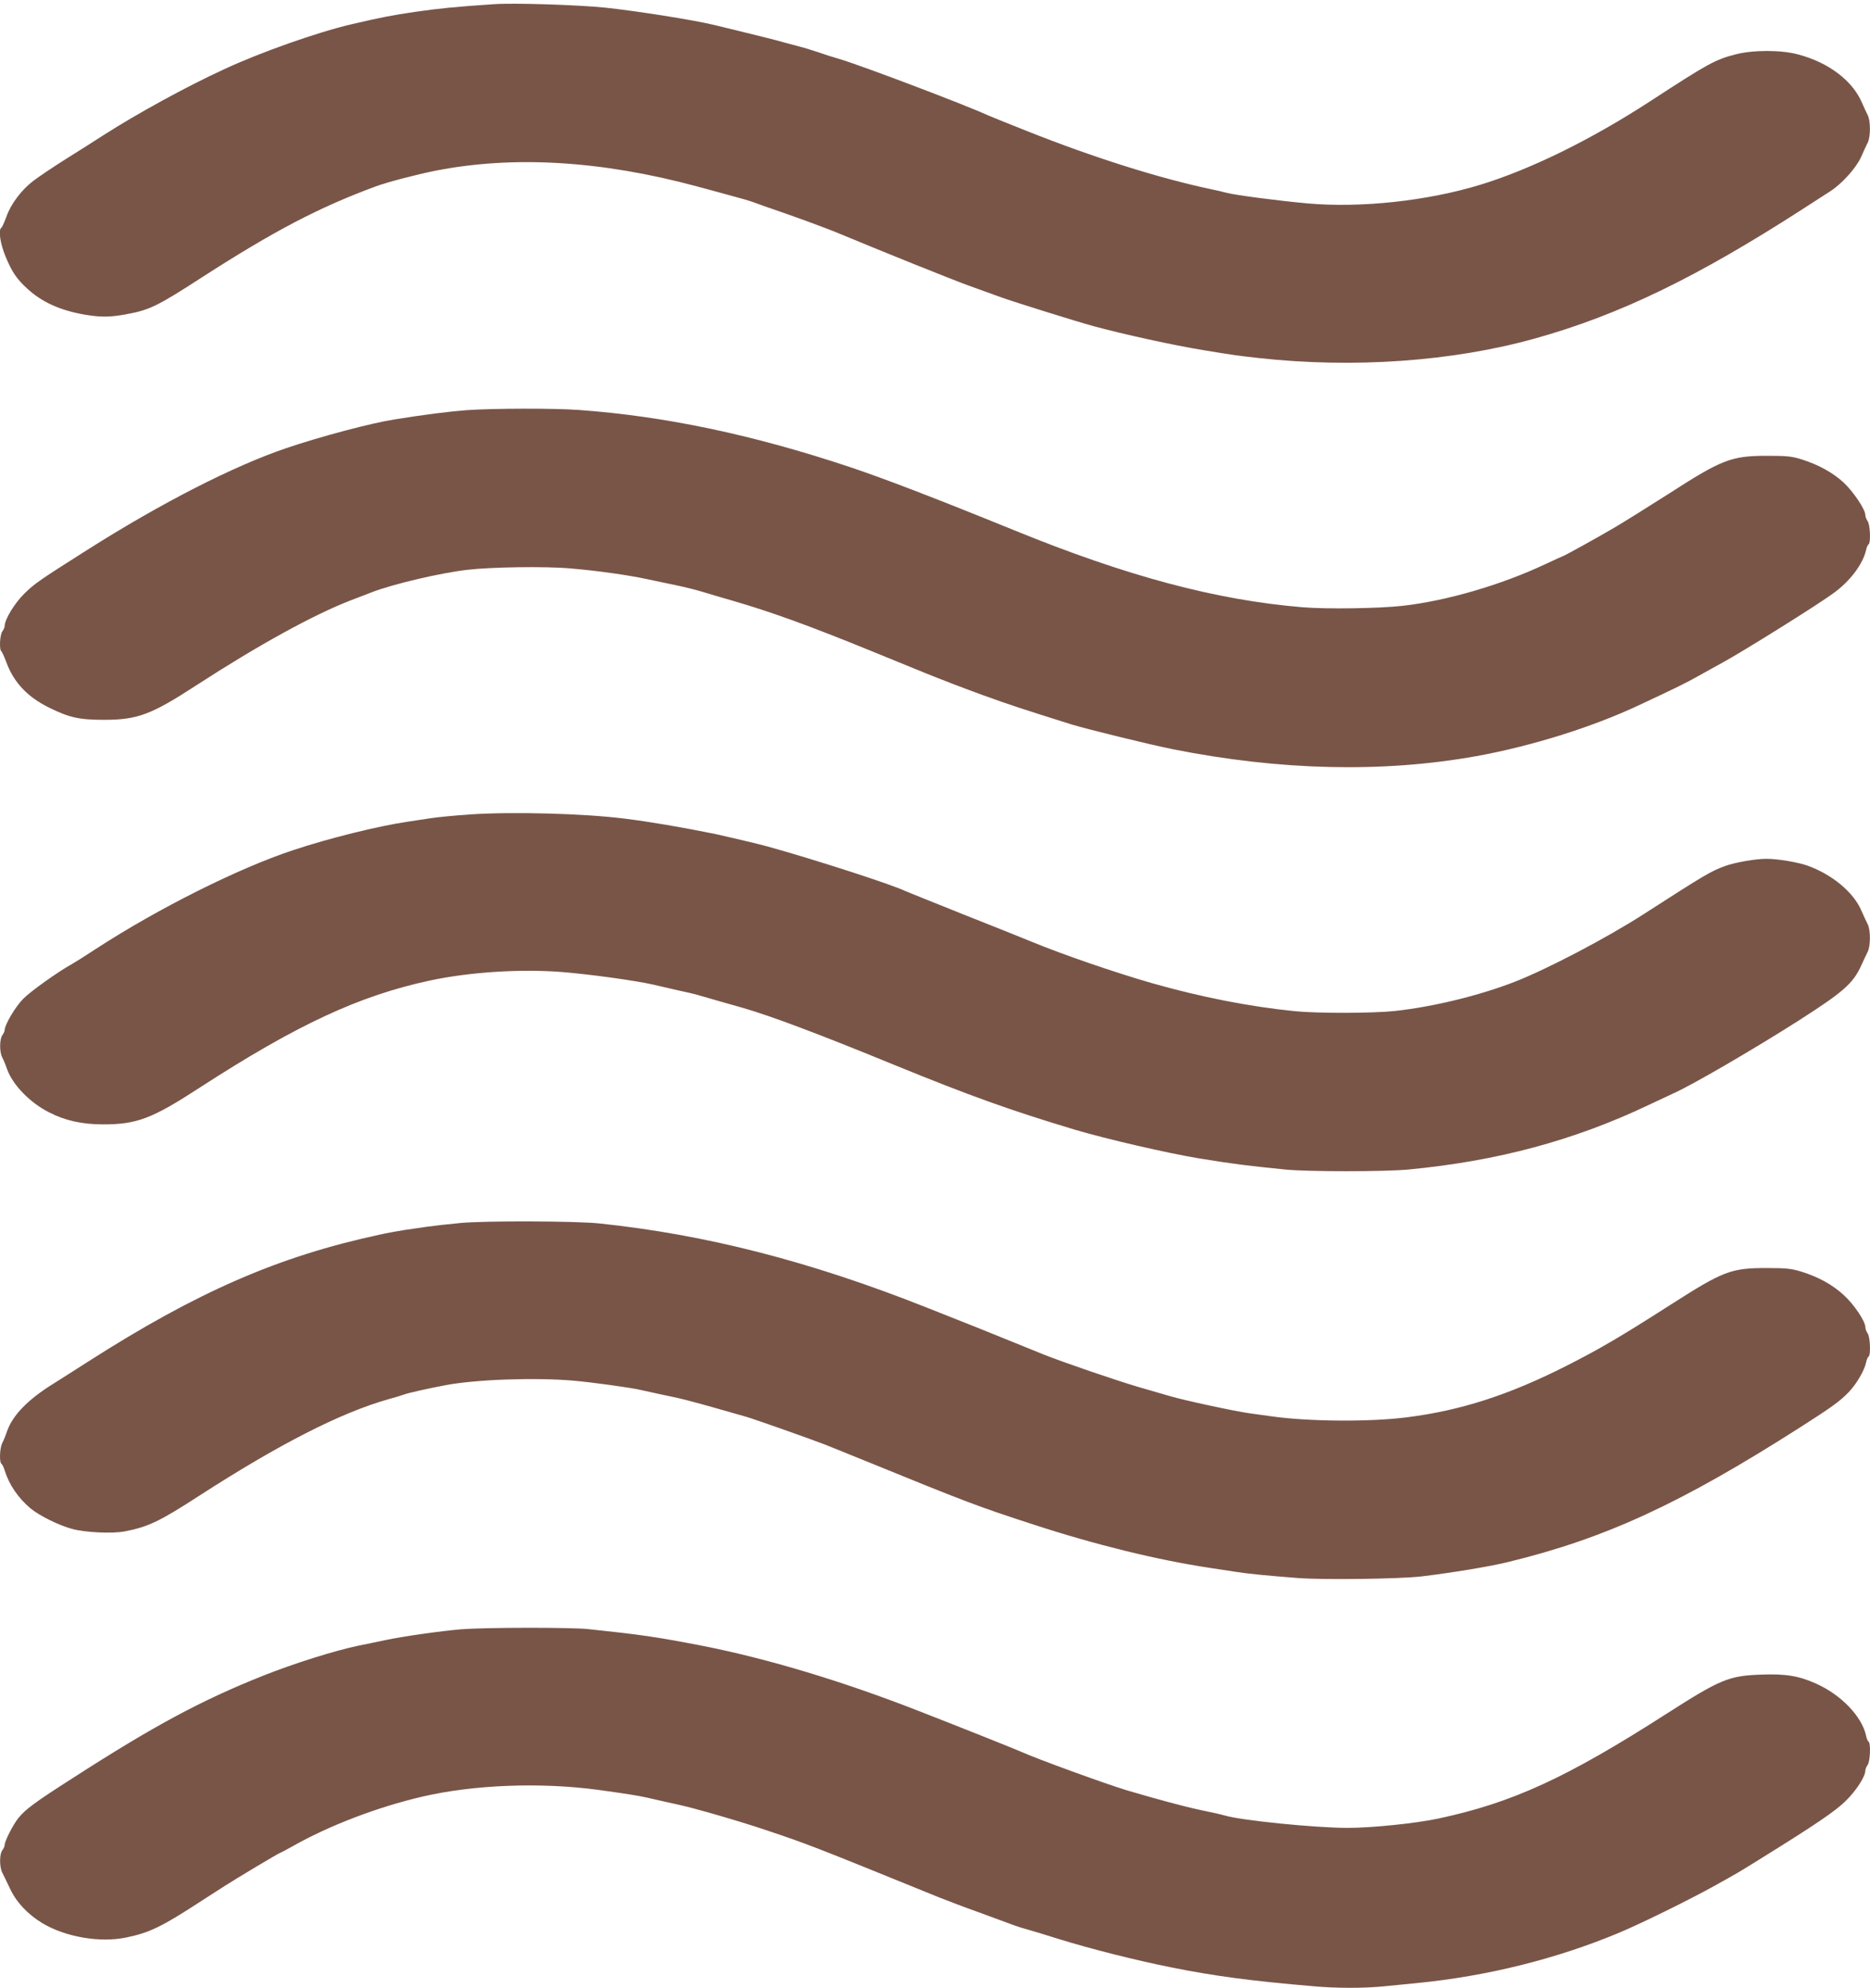
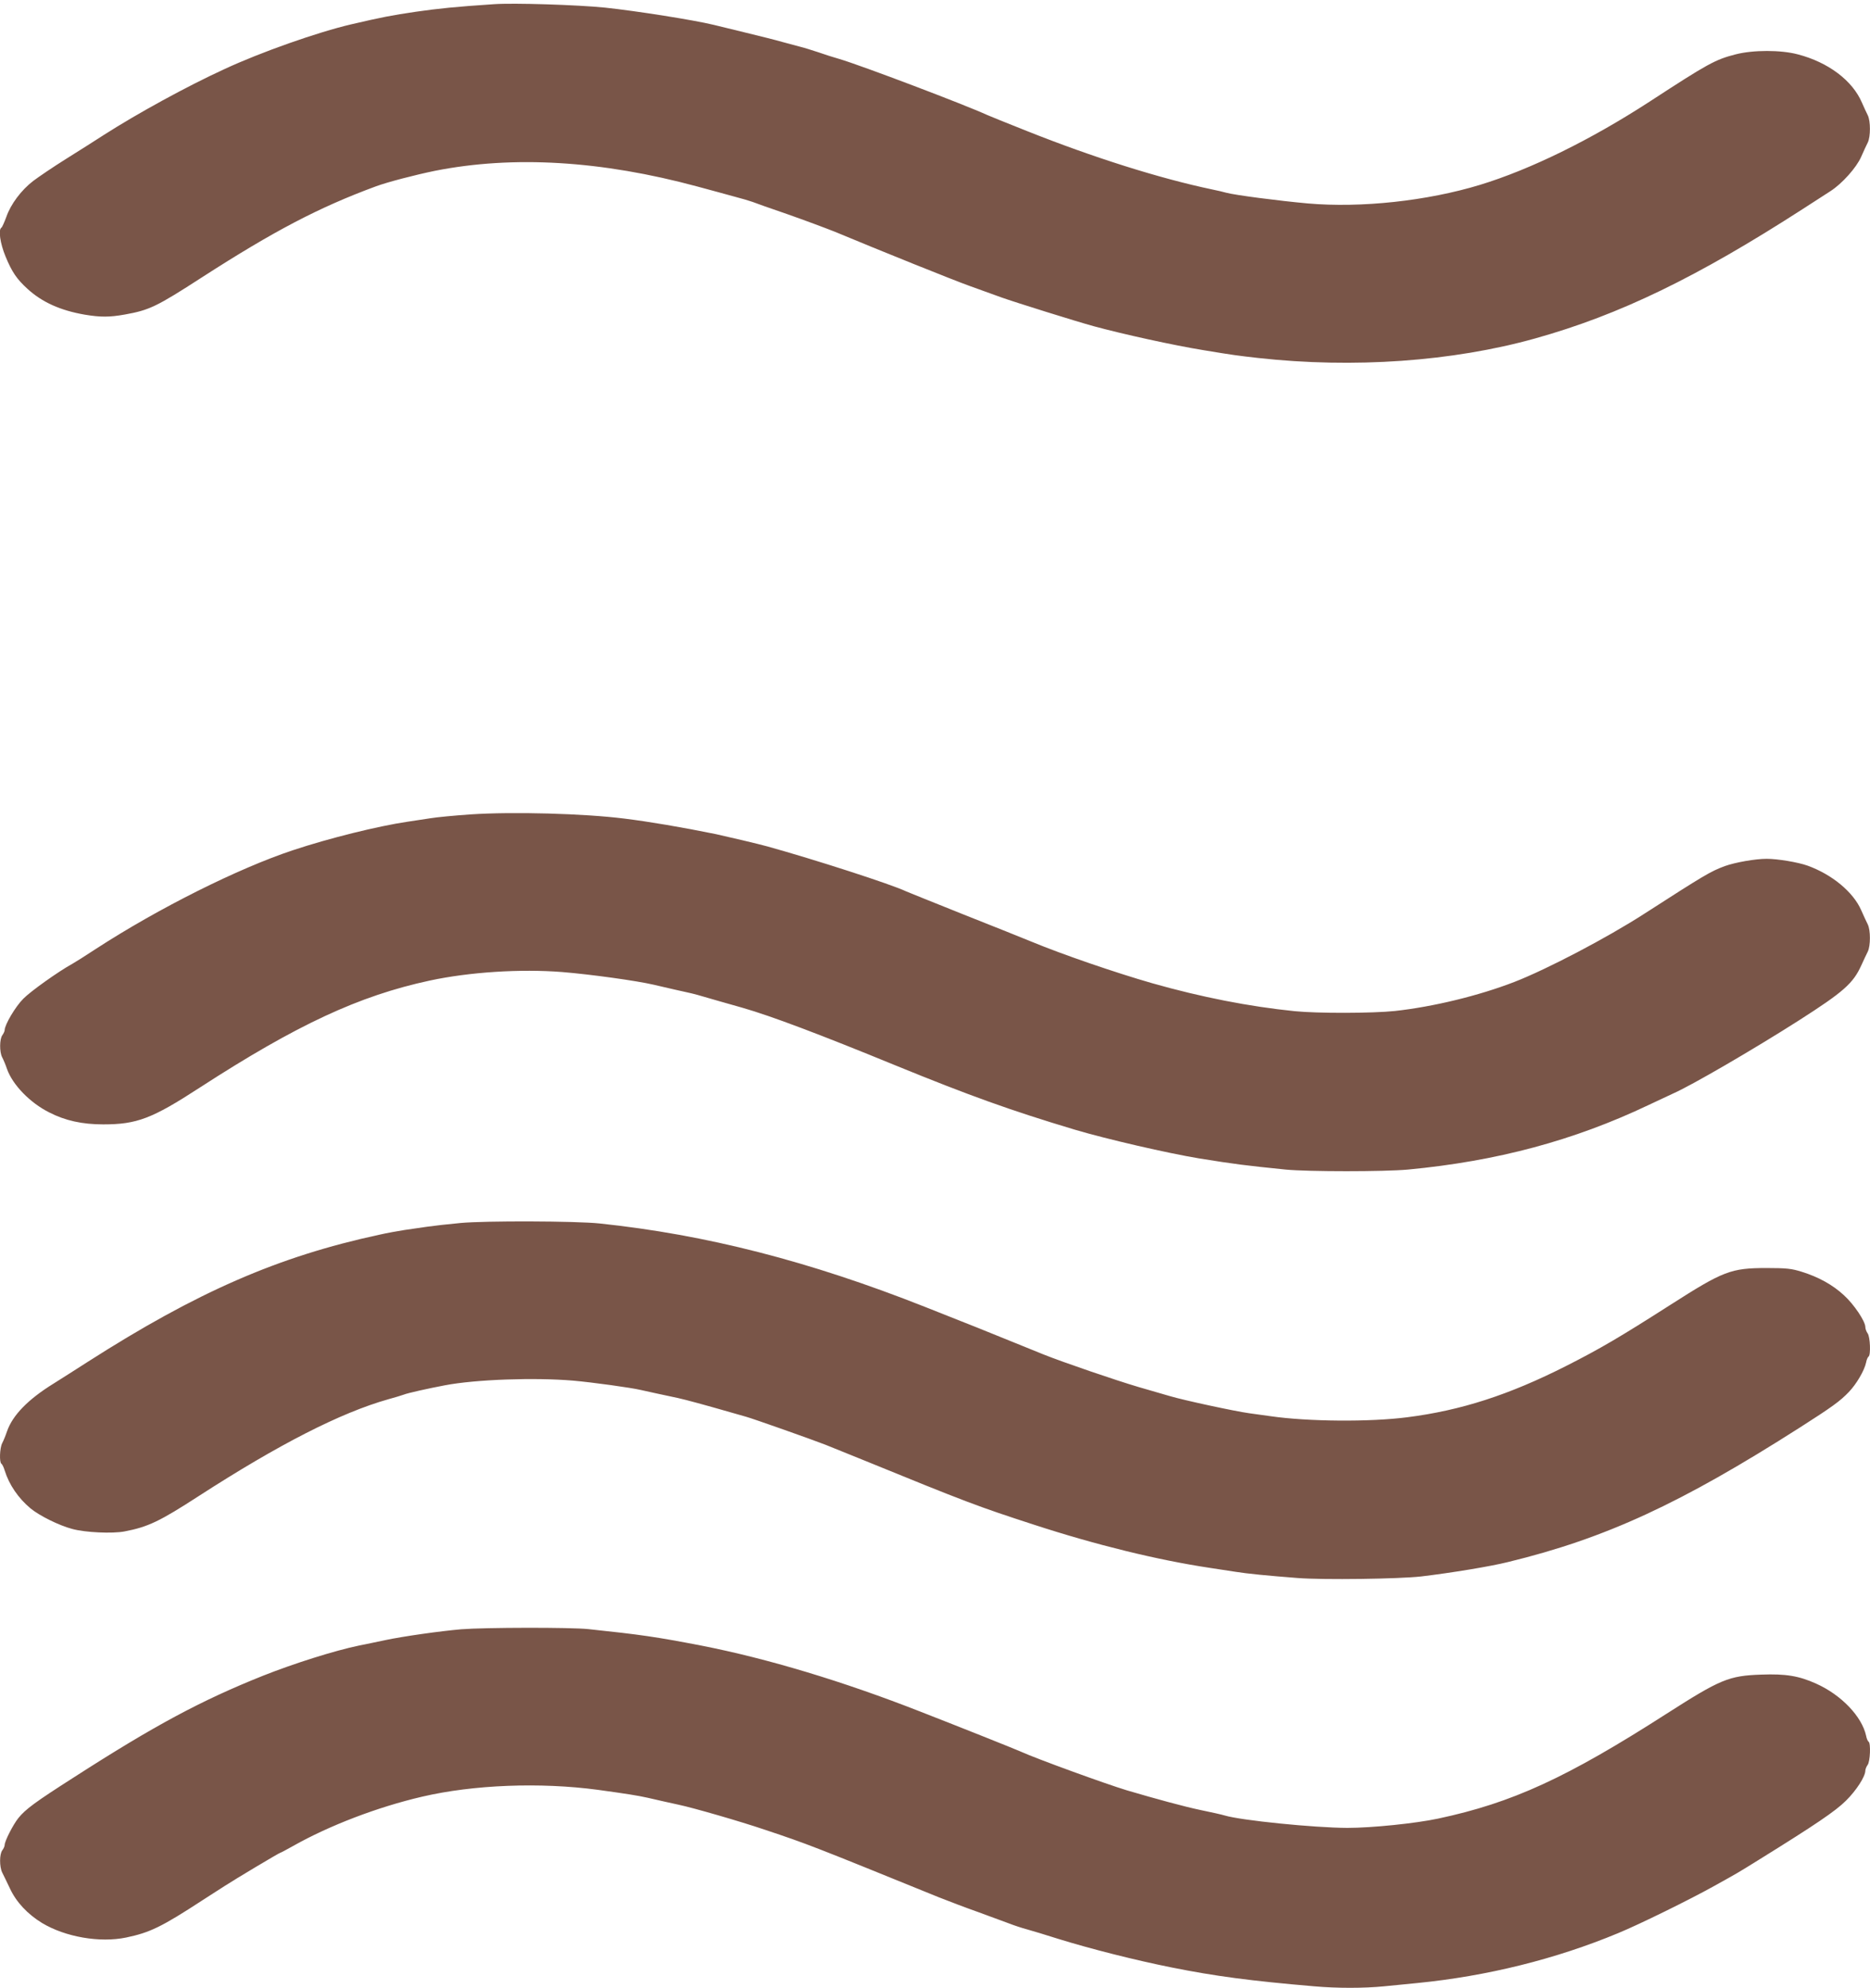
<svg xmlns="http://www.w3.org/2000/svg" version="1.0" width="1204pt" height="1280pt" viewBox="0 0 1204 1280" preserveAspectRatio="xMidYMid meet">
  <g transform="translate(0,1280) scale(0.1,-0.1)" fill="#795548" stroke="none">
    <path d="M3180 12773 c-243 -16 -360 -28 -505 -49 -154 -23 -209 -33 -415 -81 -214 -50 -581 -179 -815 -288 -244 -112 -559 -285 -775 -423 -52 -34 -163 -104 -246 -156 -83 -52 -177 -116 -210 -141 -77 -59 -145 -150 -173 -231 -13 -35 -27 -67 -32 -70 -21 -13 -8 -101 26 -184 42 -102 73 -147 142 -210 94 -86 212 -139 368 -166 102 -17 160 -17 260 1 156 28 203 50 495 239 464 299 754 451 1120 586 76 28 253 74 380 100 504 100 1072 66 1690 -101 80 -22 186 -50 235 -64 50 -13 104 -29 120 -35 17 -7 119 -43 227 -80 108 -38 245 -89 305 -113 280 -117 769 -314 868 -349 61 -22 153 -55 205 -74 81 -29 480 -154 590 -184 191 -52 518 -124 710 -155 193 -32 218 -35 350 -50 614 -68 1252 -23 1785 126 543 152 1040 393 1725 835 74 48 153 99 175 113 75 48 168 152 198 221 16 36 35 78 43 93 18 37 18 137 0 174 -8 15 -25 53 -38 82 -61 143 -217 260 -413 311 -109 29 -287 29 -400 0 -132 -34 -176 -58 -555 -305 -379 -246 -766 -436 -1090 -535 -341 -104 -767 -150 -1109 -120 -189 17 -472 54 -526 69 -16 5 -57 14 -90 21 -338 71 -766 206 -1195 377 -129 51 -244 98 -255 103 -144 66 -808 318 -950 360 -33 9 -95 29 -138 44 -42 14 -94 30 -115 35 -20 5 -71 19 -112 30 -41 12 -149 39 -240 61 -91 22 -183 45 -205 50 -128 31 -494 89 -700 111 -180 18 -588 31 -715 22z" />
-     <path d="M3005 10159 c-106 -8 -276 -29 -460 -59 -155 -24 -475 -109 -700 -185 -342 -116 -807 -354 -1285 -657 -306 -194 -338 -216 -404 -281 -62 -61 -126 -166 -126 -208 0 -8 -7 -24 -15 -35 -16 -21 -21 -119 -6 -128 4 -3 18 -34 31 -68 48 -132 136 -225 275 -294 132 -65 195 -79 355 -79 216 0 304 33 600 226 395 256 751 452 990 544 52 20 113 43 135 52 139 53 441 124 615 144 153 18 504 23 660 9 170 -14 377 -43 500 -70 52 -11 138 -29 190 -40 52 -11 124 -29 160 -40 36 -11 126 -38 200 -59 248 -72 495 -162 880 -319 107 -44 269 -110 360 -147 91 -37 255 -100 365 -140 177 -64 263 -92 575 -190 102 -31 496 -128 650 -159 691 -138 1354 -153 1955 -45 354 64 747 187 1045 327 252 118 303 143 390 192 52 29 120 67 150 83 135 74 613 372 717 449 106 77 188 187 208 277 3 17 11 33 16 36 15 10 10 128 -6 149 -8 11 -15 29 -15 40 0 36 -79 153 -142 211 -71 64 -159 112 -268 147 -64 20 -96 23 -220 23 -233 0 -291 -22 -640 -247 -124 -79 -279 -176 -345 -215 -107 -63 -324 -183 -330 -183 -2 0 -54 -24 -116 -53 -285 -134 -635 -236 -919 -268 -152 -17 -491 -22 -645 -9 -554 46 -1128 199 -1851 494 -526 214 -845 336 -1066 410 -622 207 -1186 326 -1738 366 -158 12 -553 11 -725 -1z" />
-     <path d="M3030 7556 c-102 -7 -219 -18 -260 -25 -41 -6 -106 -16 -145 -22 -191 -28 -509 -107 -740 -184 -352 -117 -864 -373 -1266 -634 -68 -45 -137 -88 -153 -97 -91 -50 -269 -177 -316 -225 -51 -51 -120 -168 -120 -202 0 -7 -7 -22 -15 -33 -18 -24 -19 -108 -1 -142 8 -15 22 -48 31 -75 36 -102 148 -218 272 -280 103 -53 213 -77 348 -77 216 0 314 37 620 236 625 405 1026 592 1482 690 256 55 584 76 852 55 184 -15 480 -56 591 -82 124 -29 160 -37 210 -48 50 -11 73 -17 205 -56 50 -14 119 -34 155 -44 185 -53 500 -172 985 -371 475 -194 741 -290 1155 -414 205 -61 600 -152 800 -185 236 -38 293 -45 558 -72 146 -14 633 -14 787 0 572 54 1069 187 1550 416 66 31 138 65 160 75 116 51 515 283 805 468 291 186 352 240 405 358 15 32 33 72 41 87 18 37 18 137 0 174 -8 15 -27 57 -43 93 -51 116 -187 229 -345 286 -61 22 -193 44 -263 44 -74 0 -203 -23 -270 -47 -94 -35 -133 -59 -520 -308 -239 -154 -624 -356 -835 -438 -230 -89 -523 -160 -770 -187 -142 -15 -498 -16 -645 -1 -294 30 -600 90 -917 180 -234 67 -580 186 -773 266 -49 20 -247 100 -440 176 -192 77 -359 144 -370 149 -96 46 -589 205 -895 290 -49 14 -279 68 -331 79 -221 45 -428 80 -589 100 -264 33 -718 45 -990 27z" />
+     <path d="M3030 7556 c-102 -7 -219 -18 -260 -25 -41 -6 -106 -16 -145 -22 -191 -28 -509 -107 -740 -184 -352 -117 -864 -373 -1266 -634 -68 -45 -137 -88 -153 -97 -91 -50 -269 -177 -316 -225 -51 -51 -120 -168 -120 -202 0 -7 -7 -22 -15 -33 -18 -24 -19 -108 -1 -142 8 -15 22 -48 31 -75 36 -102 148 -218 272 -280 103 -53 213 -77 348 -77 216 0 314 37 620 236 625 405 1026 592 1482 690 256 55 584 76 852 55 184 -15 480 -56 591 -82 124 -29 160 -37 210 -48 50 -11 73 -17 205 -56 50 -14 119 -34 155 -44 185 -53 500 -172 985 -371 475 -194 741 -290 1155 -414 205 -61 600 -152 800 -185 236 -38 293 -45 558 -72 146 -14 633 -14 787 0 572 54 1069 187 1550 416 66 31 138 65 160 75 116 51 515 283 805 468 291 186 352 240 405 358 15 32 33 72 41 87 18 37 18 137 0 174 -8 15 -27 57 -43 93 -51 116 -187 229 -345 286 -61 22 -193 44 -263 44 -74 0 -203 -23 -270 -47 -94 -35 -133 -59 -520 -308 -239 -154 -624 -356 -835 -438 -230 -89 -523 -160 -770 -187 -142 -15 -498 -16 -645 -1 -294 30 -600 90 -917 180 -234 67 -580 186 -773 266 -49 20 -247 100 -440 176 -192 77 -359 144 -370 149 -96 46 -589 205 -895 290 -49 14 -279 68 -331 79 -221 45 -428 80 -589 100 -264 33 -718 45 -990 27" />
    <path d="M2965 4925 c-77 -7 -174 -18 -215 -24 -41 -6 -106 -15 -145 -21 -38 -6 -113 -19 -165 -31 -650 -140 -1173 -369 -1875 -818 -77 -50 -176 -112 -220 -140 -165 -102 -264 -204 -300 -308 -9 -27 -23 -61 -31 -76 -16 -32 -19 -123 -5 -132 5 -3 15 -22 21 -43 29 -93 88 -179 167 -245 57 -47 184 -110 268 -132 83 -23 259 -31 337 -16 151 29 225 64 478 228 514 332 912 536 1220 623 41 11 86 25 100 30 24 10 159 40 265 60 199 38 577 51 825 30 125 -11 371 -45 435 -60 40 -9 149 -33 240 -52 50 -11 179 -46 335 -91 47 -13 94 -27 105 -30 41 -11 423 -146 510 -180 50 -20 155 -63 235 -95 673 -275 748 -303 1105 -419 401 -131 799 -228 1130 -278 61 -9 137 -21 170 -26 74 -12 205 -25 400 -40 166 -13 654 -6 795 10 193 23 449 65 560 93 629 153 1111 376 1880 867 205 131 258 169 314 228 49 51 100 138 111 190 3 18 11 35 16 38 15 10 10 128 -6 149 -8 11 -15 29 -15 41 0 37 -73 146 -138 205 -72 67 -165 118 -272 151 -64 20 -96 24 -225 24 -231 0 -279 -19 -620 -237 -322 -206 -453 -283 -670 -393 -369 -187 -678 -287 -1025 -331 -240 -31 -639 -28 -880 7 -36 5 -98 14 -137 19 -89 12 -424 84 -513 111 -36 10 -126 37 -200 58 -143 42 -485 159 -610 209 -41 17 -124 50 -185 75 -159 65 -286 116 -580 232 -743 294 -1410 465 -2095 537 -153 16 -735 18 -895 3z" />
    <path d="M2970 2309 c-138 -12 -371 -45 -490 -70 -52 -11 -128 -27 -169 -35 -155 -32 -418 -115 -617 -194 -398 -159 -700 -321 -1219 -655 -249 -159 -311 -205 -357 -262 -33 -41 -88 -148 -88 -173 0 -8 -7 -24 -15 -34 -19 -25 -19 -106 -1 -143 8 -15 30 -62 50 -103 40 -87 113 -165 206 -222 151 -91 373 -129 542 -94 153 32 228 68 493 241 50 32 113 73 140 90 74 48 354 215 360 215 3 0 40 20 83 44 232 131 542 250 830 317 330 77 759 94 1132 44 188 -26 252 -36 320 -51 36 -8 83 -19 105 -24 22 -5 65 -14 95 -21 91 -19 396 -107 555 -161 281 -94 303 -103 1120 -435 61 -24 173 -67 250 -94 77 -28 167 -61 201 -74 33 -13 85 -30 115 -38 30 -8 122 -36 204 -62 210 -65 495 -137 730 -184 280 -56 506 -86 916 -121 147 -13 320 -13 451 0 57 6 153 15 213 21 447 44 892 154 1295 322 136 56 463 217 615 302 160 89 145 80 290 170 361 224 493 313 560 380 67 66 125 156 125 194 0 9 7 26 15 37 16 21 21 139 6 149 -5 3 -13 20 -16 38 -27 124 -159 263 -322 336 -111 50 -196 64 -353 58 -209 -7 -263 -30 -610 -252 -644 -413 -992 -573 -1470 -675 -145 -31 -428 -60 -585 -60 -215 1 -683 48 -790 80 -16 5 -86 21 -155 35 -105 22 -285 71 -475 127 -136 41 -581 203 -680 248 -35 16 -391 158 -650 259 -497 195 -986 342 -1410 425 -291 56 -386 70 -727 106 -113 12 -667 11 -818 -1z" />
  </g>
</svg>